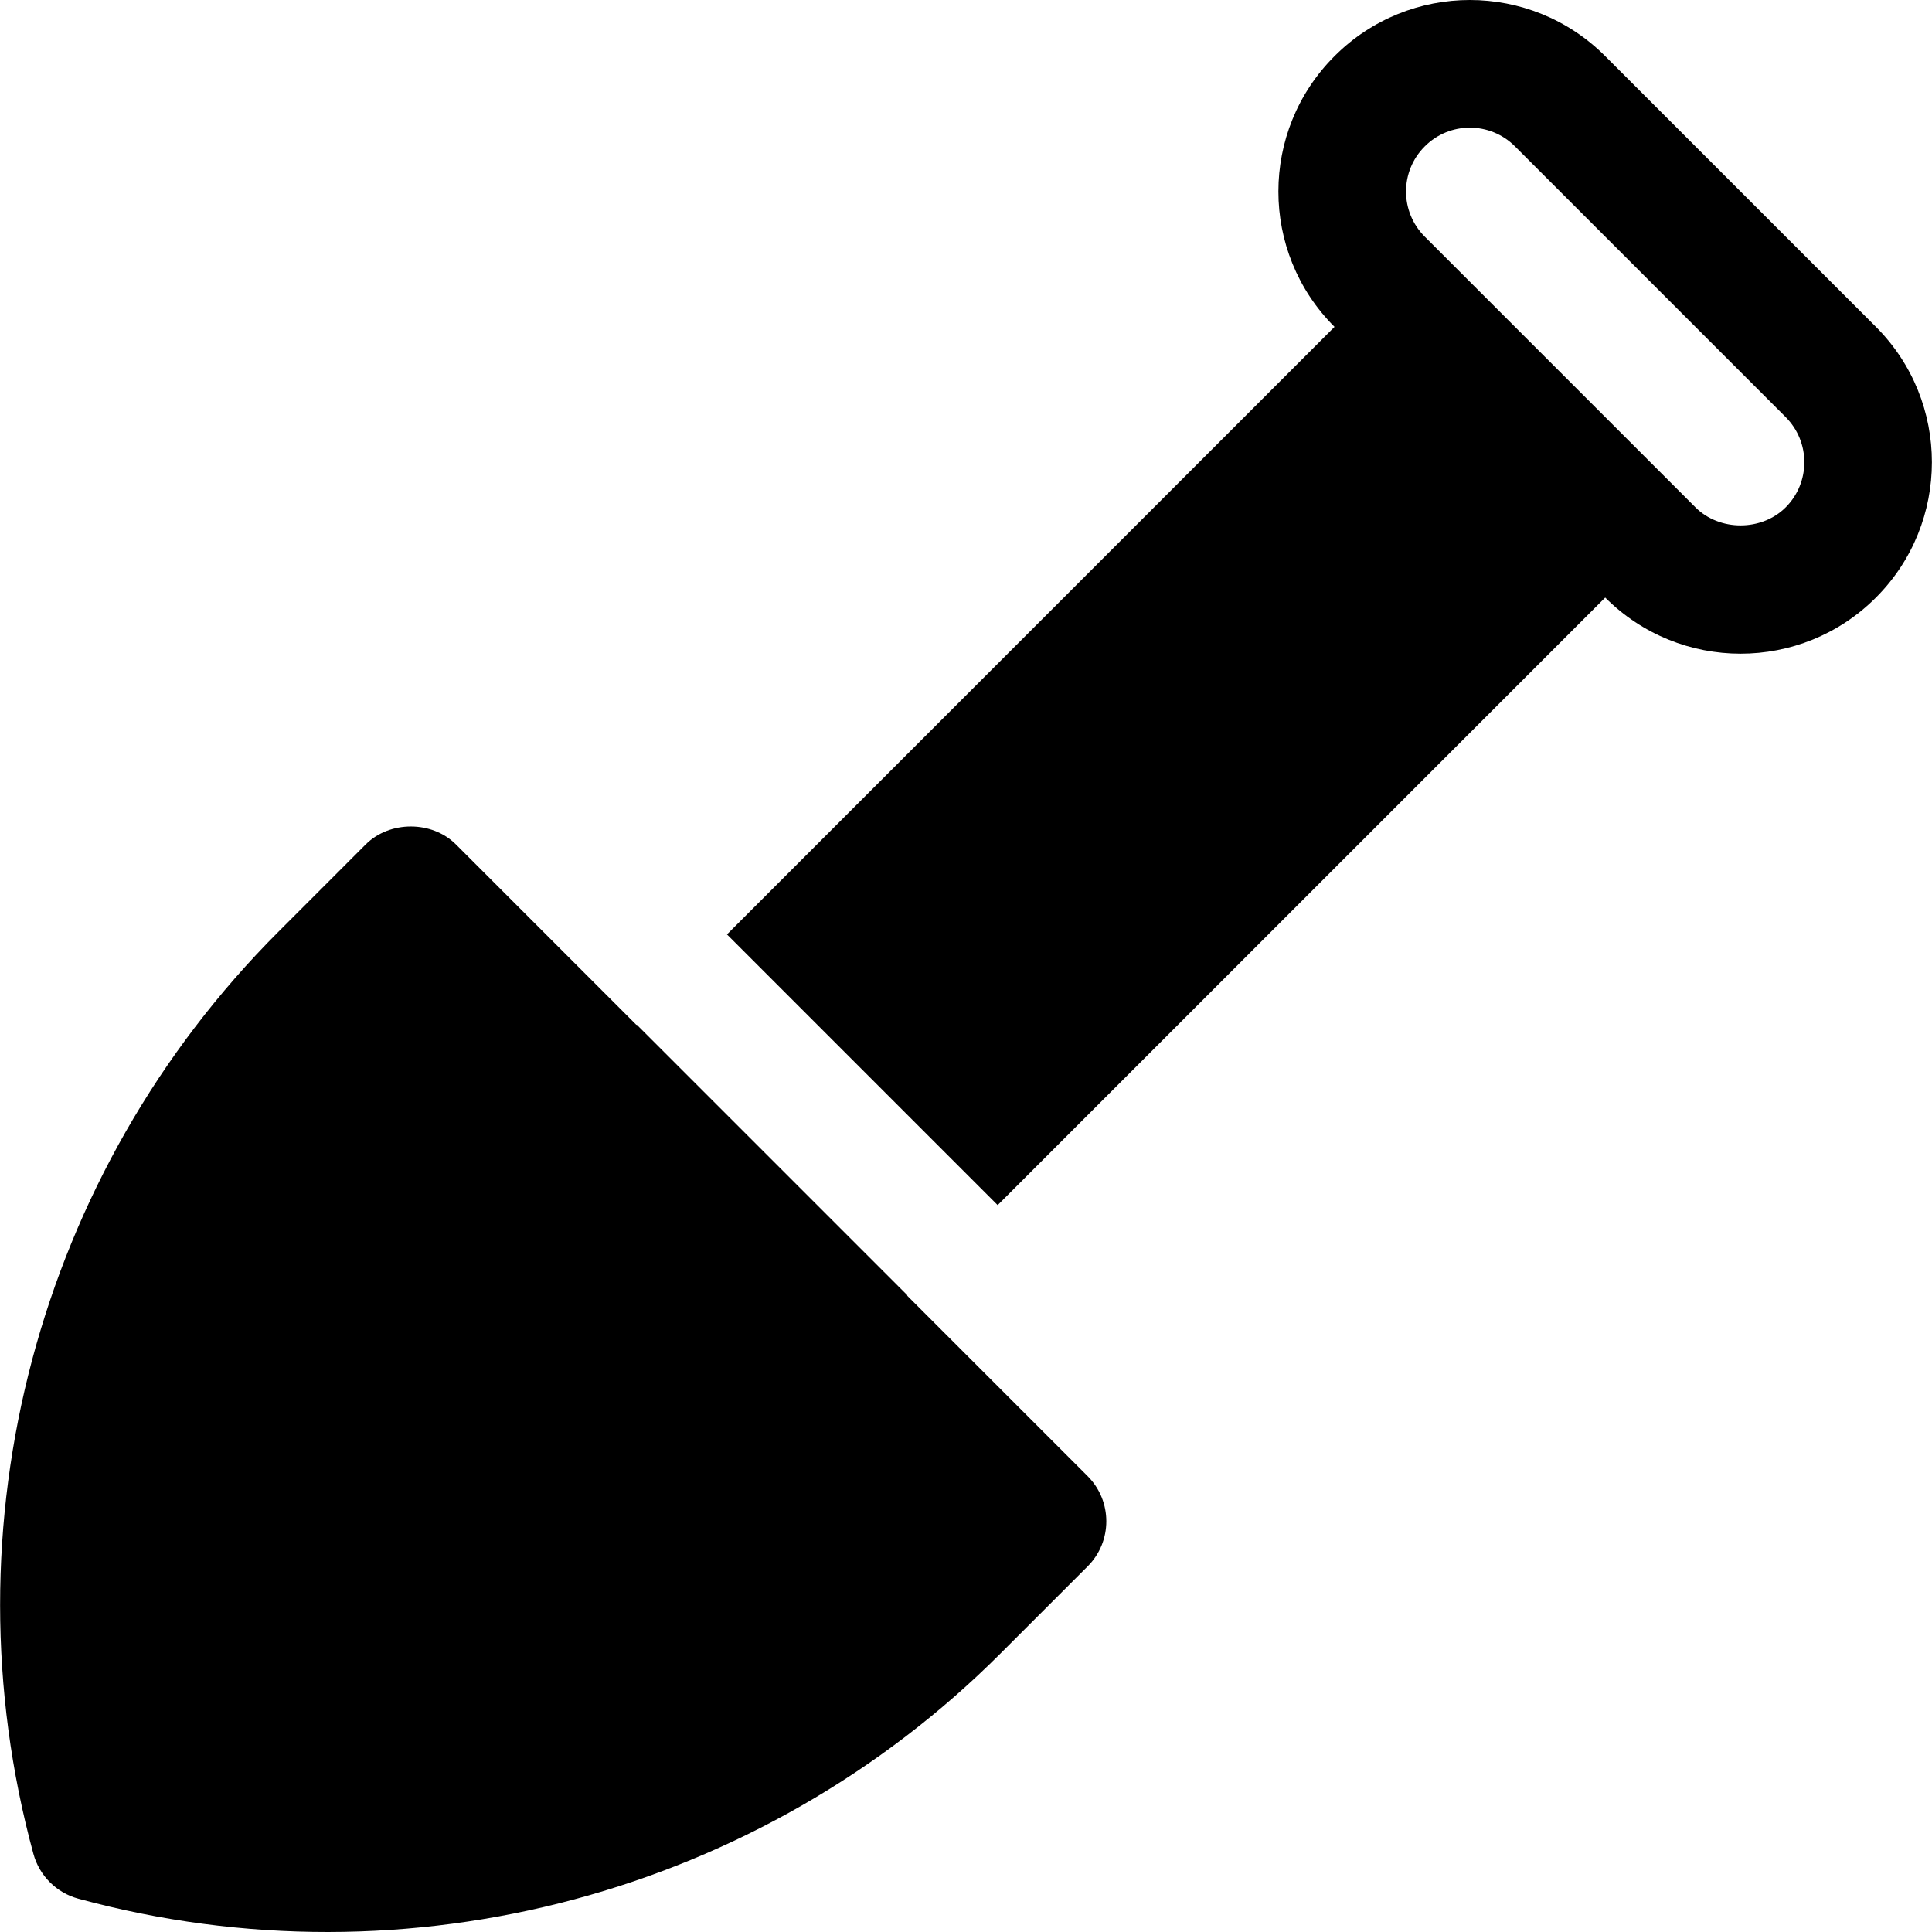
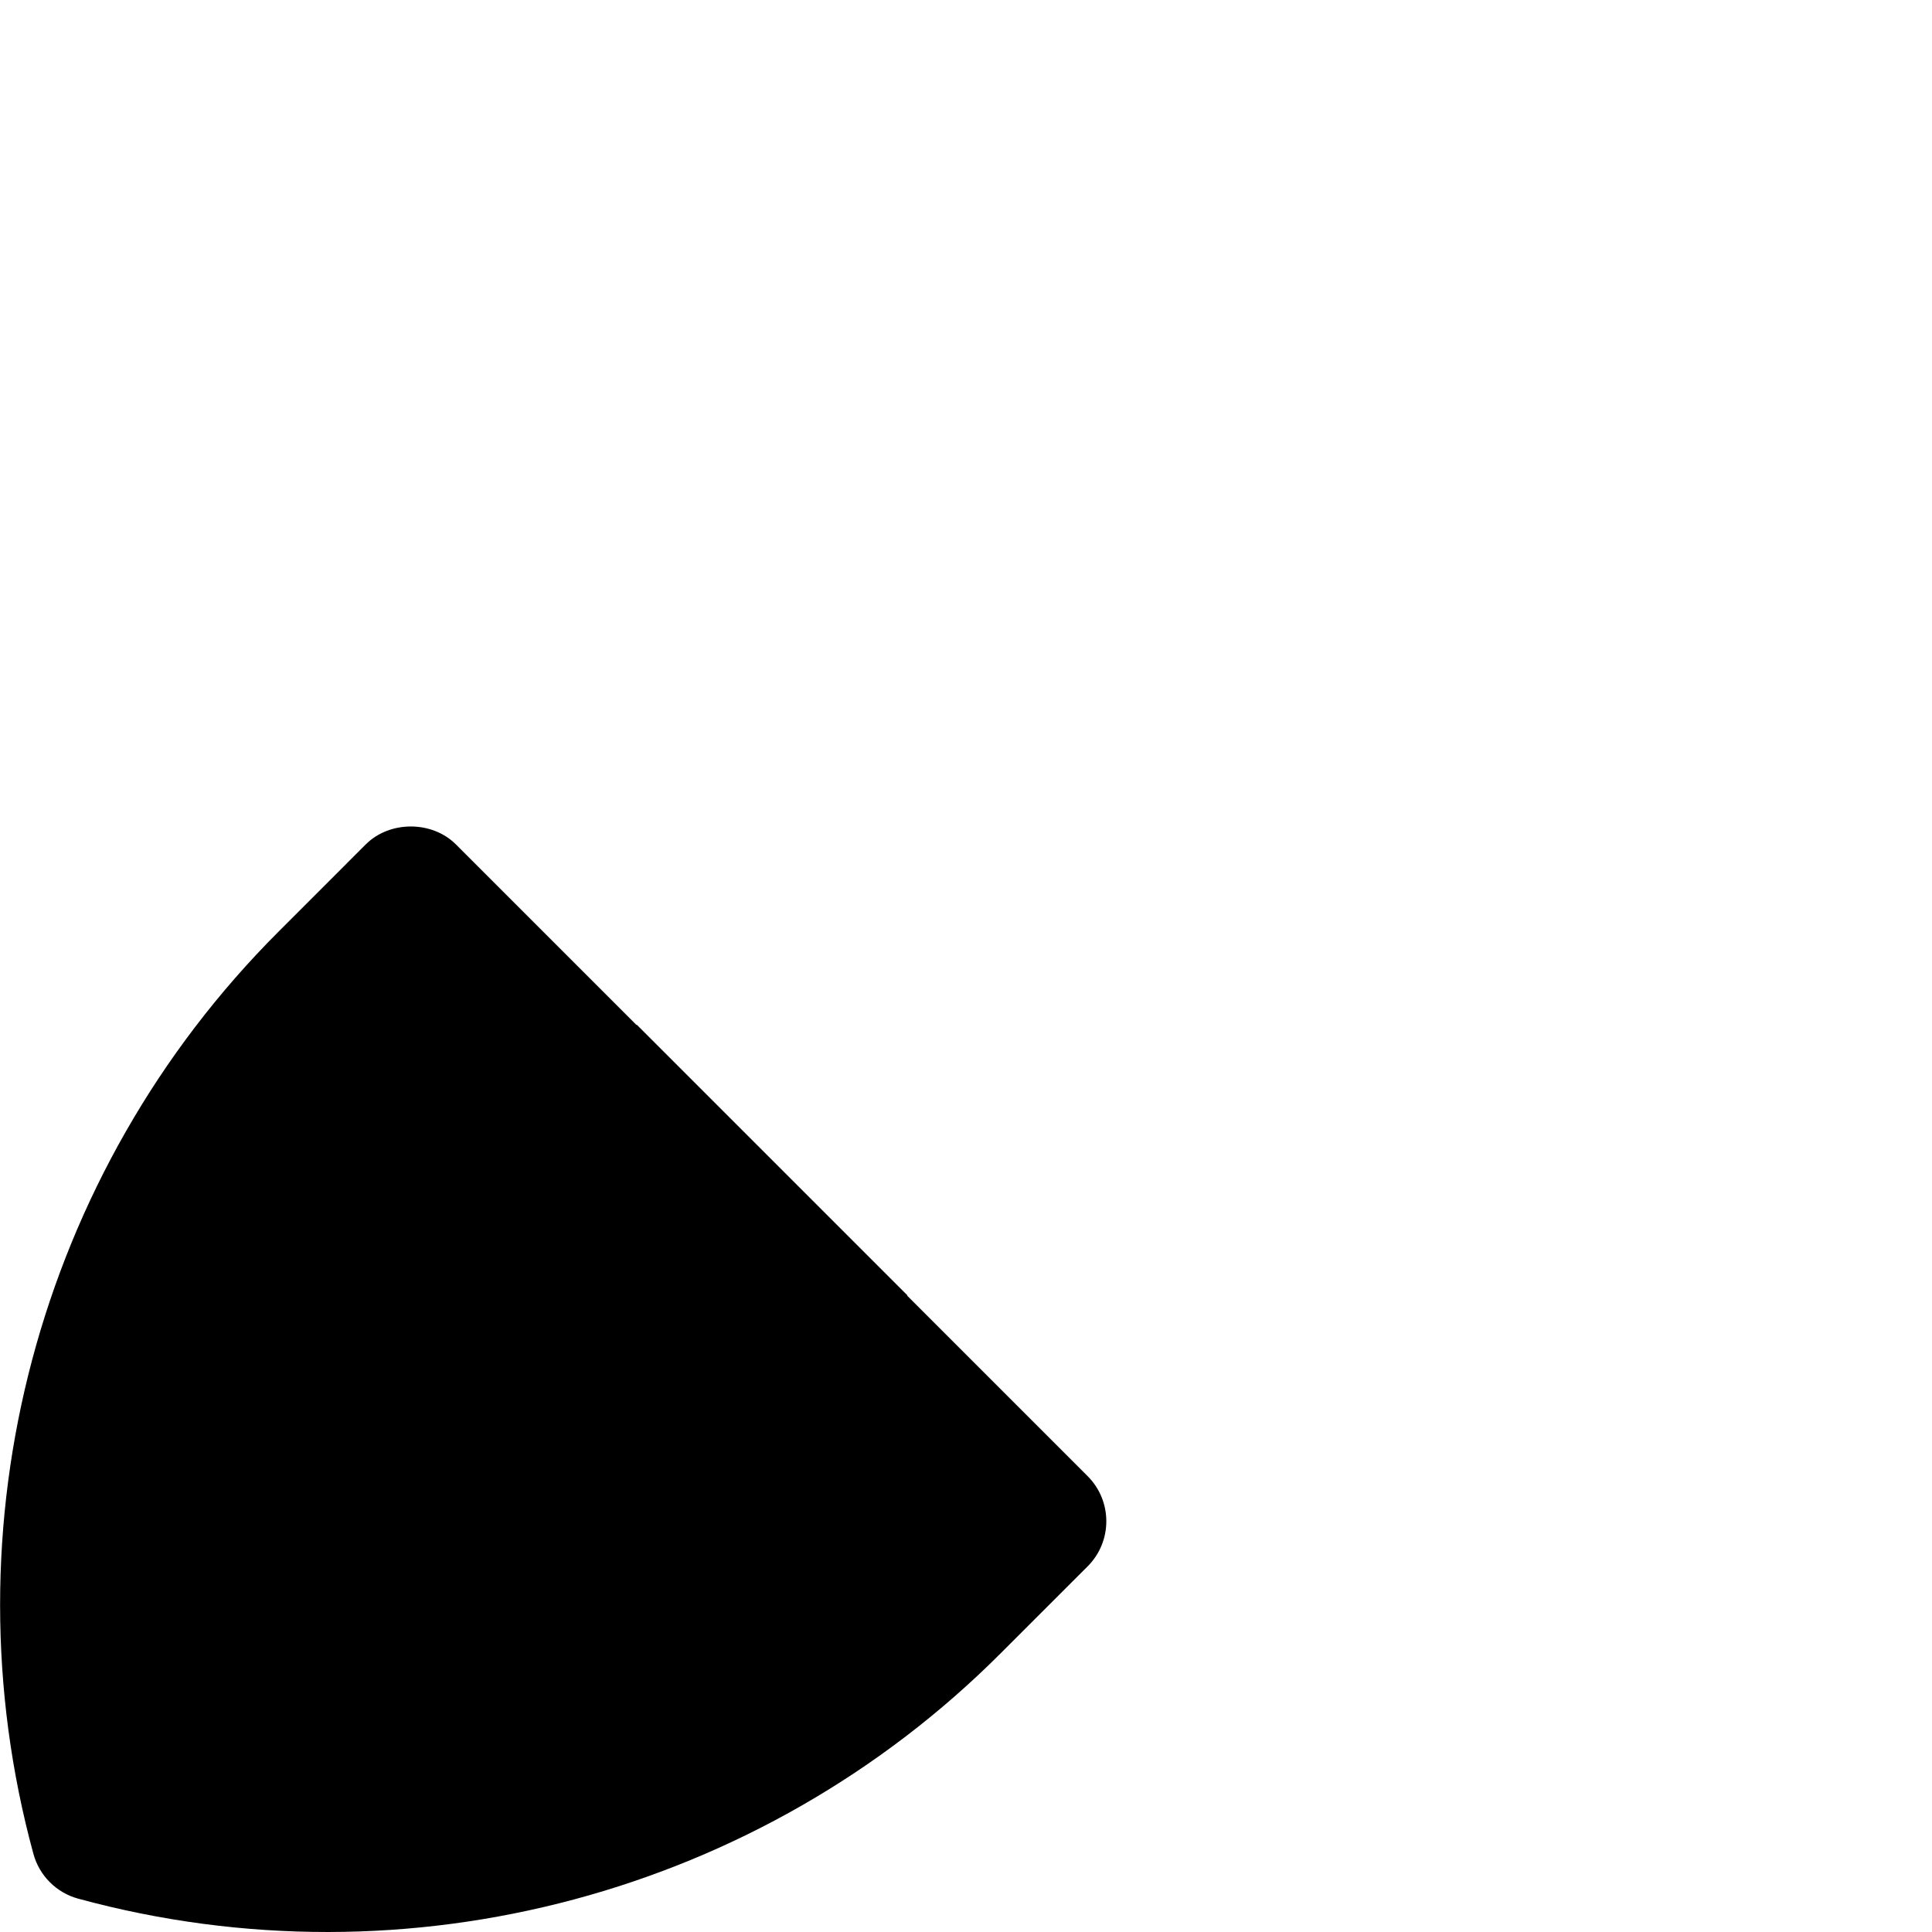
<svg xmlns="http://www.w3.org/2000/svg" fill="#000000" height="800px" width="800px" version="1.1" id="Layer_1" viewBox="0 0 512 512" xml:space="preserve">
  <g>
    <g>
      <path d="M288.234,391.19l-47.835-47.834l0.076-0.076l-71.736-71.736l-0.076,0.076l-47.835-47.835    c-6.353-6.353-17.581-6.33-23.911,0l-23.163,23.175C10.01,310.703-14.86,404.324,8.855,491.297    c1.575,5.78,6.088,10.294,11.869,11.868c87.674,23.903,181.123-1.67,244.338-64.899l23.174-23.163    C294.85,408.487,294.823,397.779,288.234,391.19z" />
    </g>
  </g>
  <g>
    <g>
-       <path d="M497.144,86.621l-71.747-71.747c-19.797-19.82-51.915-19.843-71.736,0c-19.822,19.799-19.843,51.927,0,71.747    L192.654,247.63l71.736,71.736l161.008-161.008c19.797,19.82,51.926,19.842,71.746-0.001    C516.917,138.585,516.917,106.405,497.144,86.621z M473.233,134.446c-6.397,6.385-17.537,6.386-23.922,0    c-25.902-25.902-46.584-46.584-71.737-71.736c-6.605-6.605-6.632-17.304,0.011-23.923c6.583-6.604,17.281-6.621,23.901,0    l71.736,71.747C479.817,117.129,479.816,127.851,473.233,134.446z" />
-     </g>
+       </g>
  </g>
</svg>